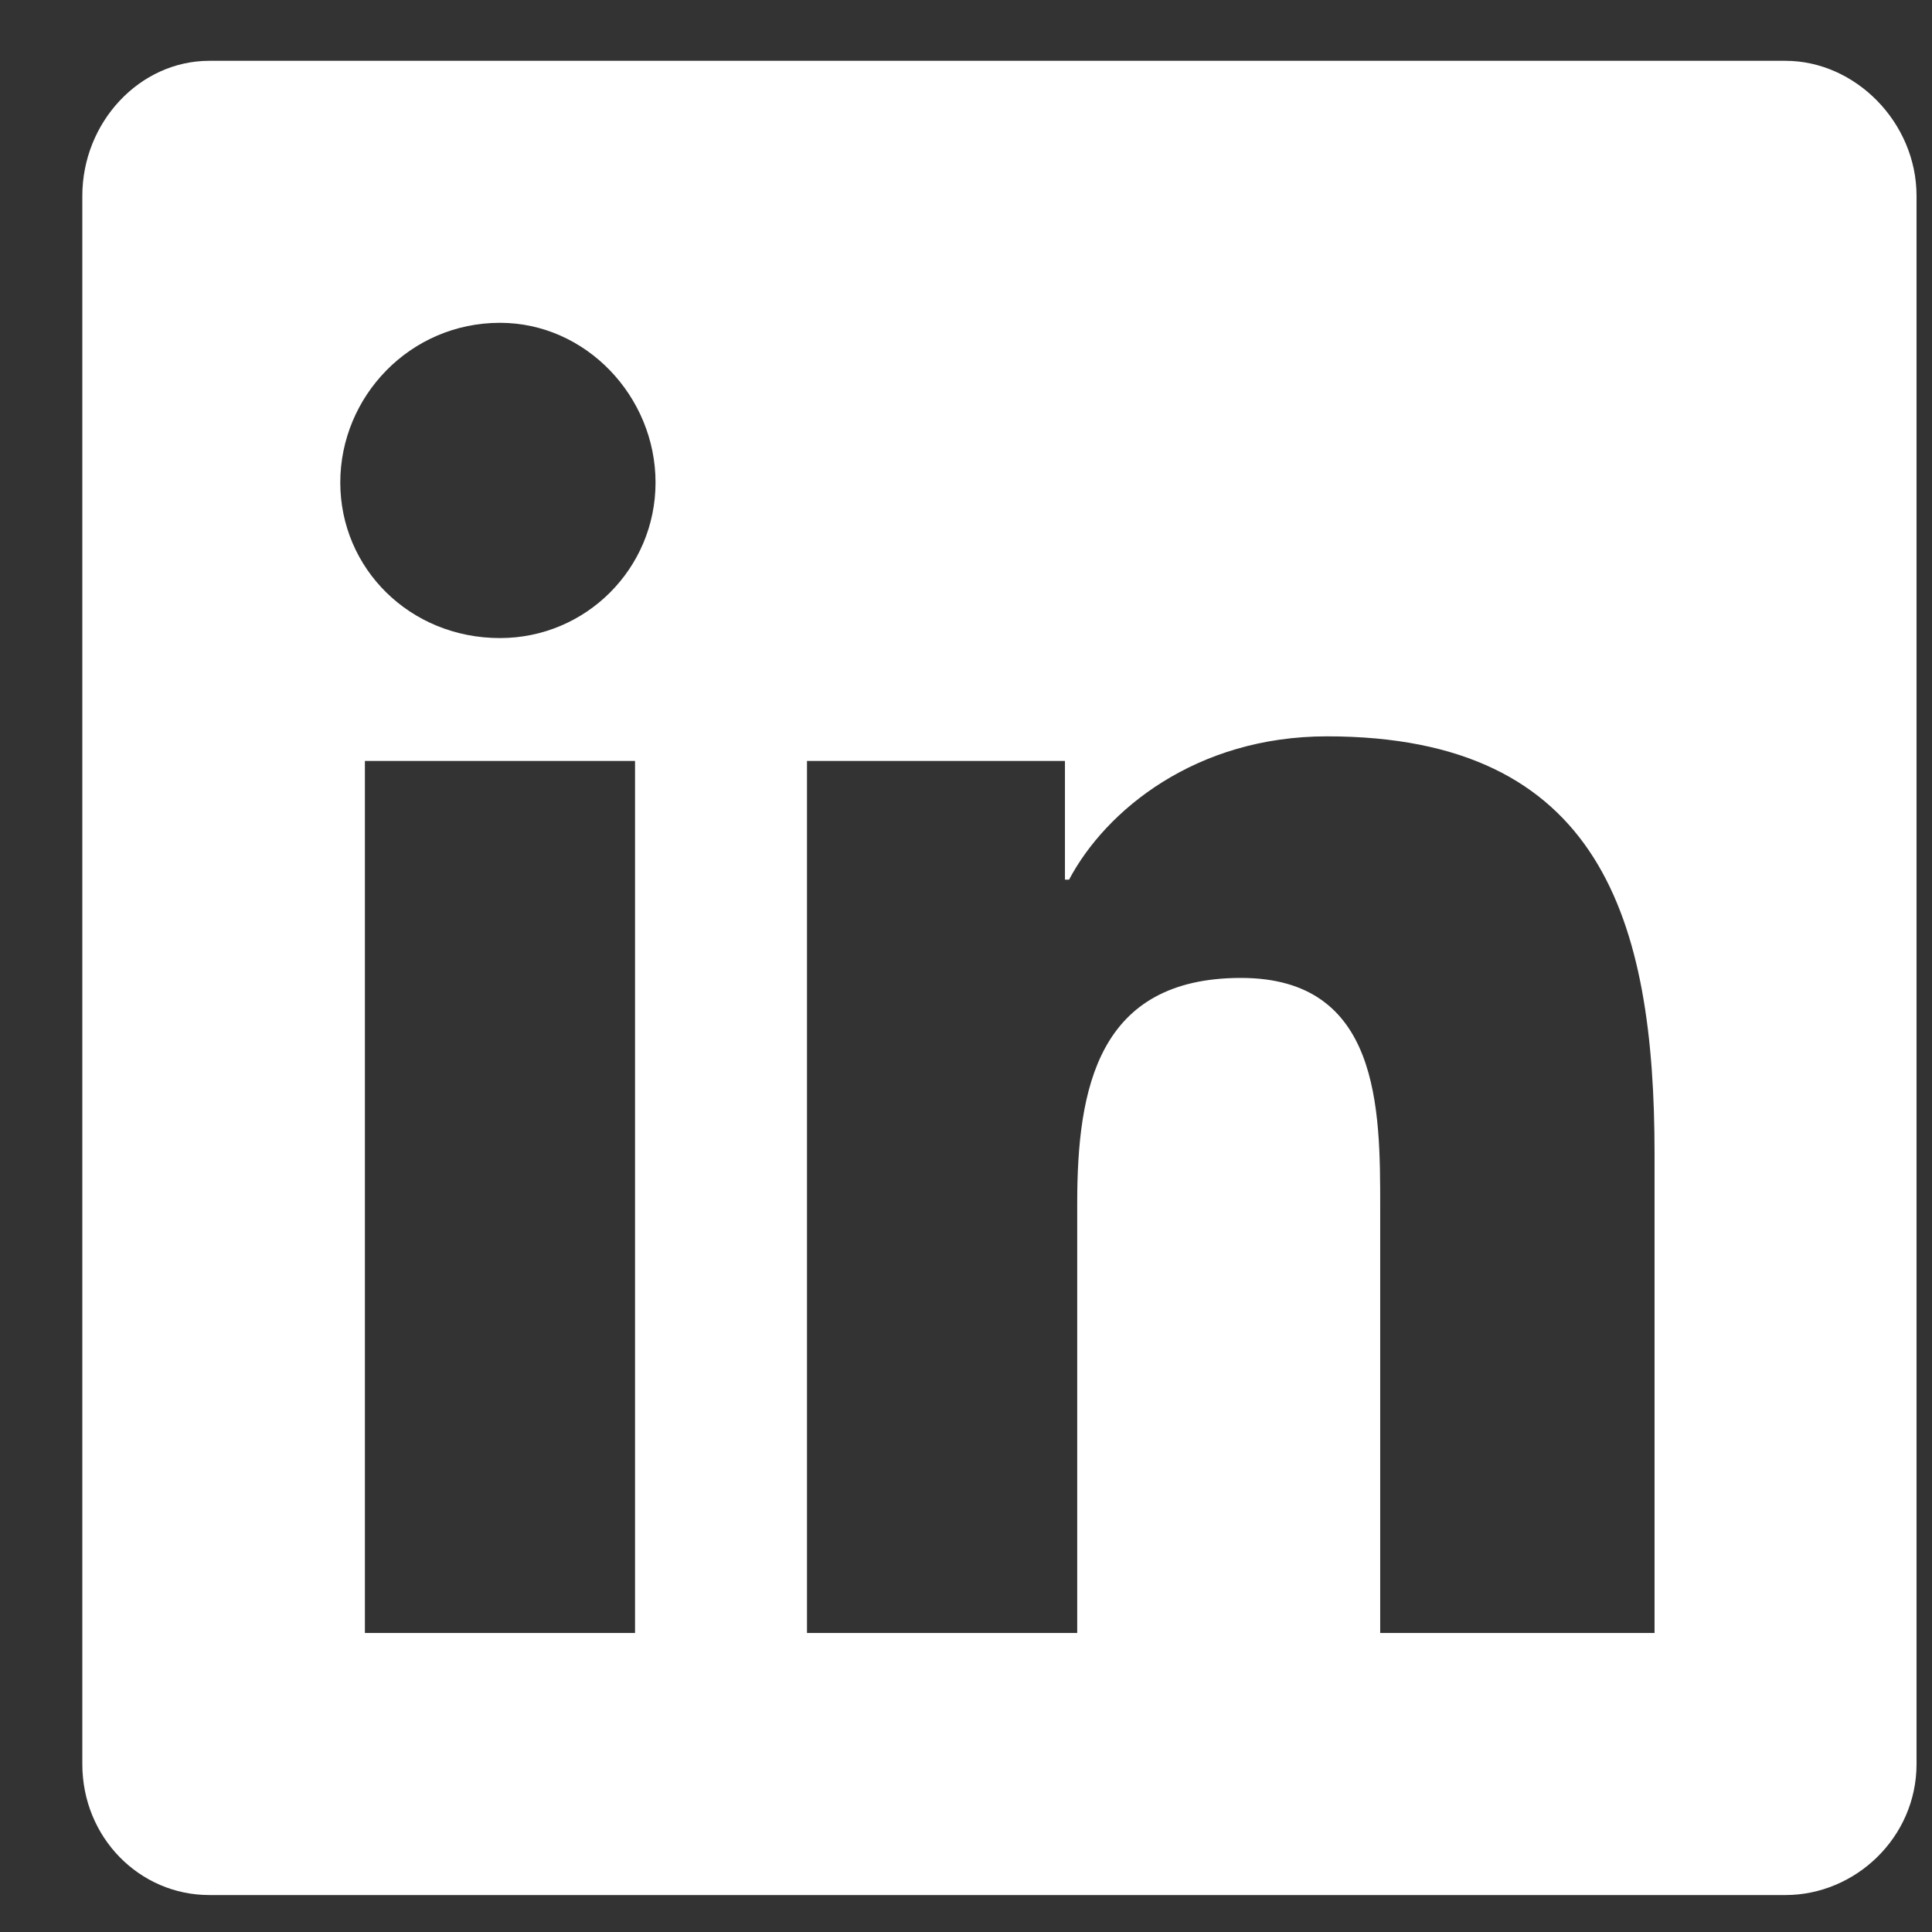
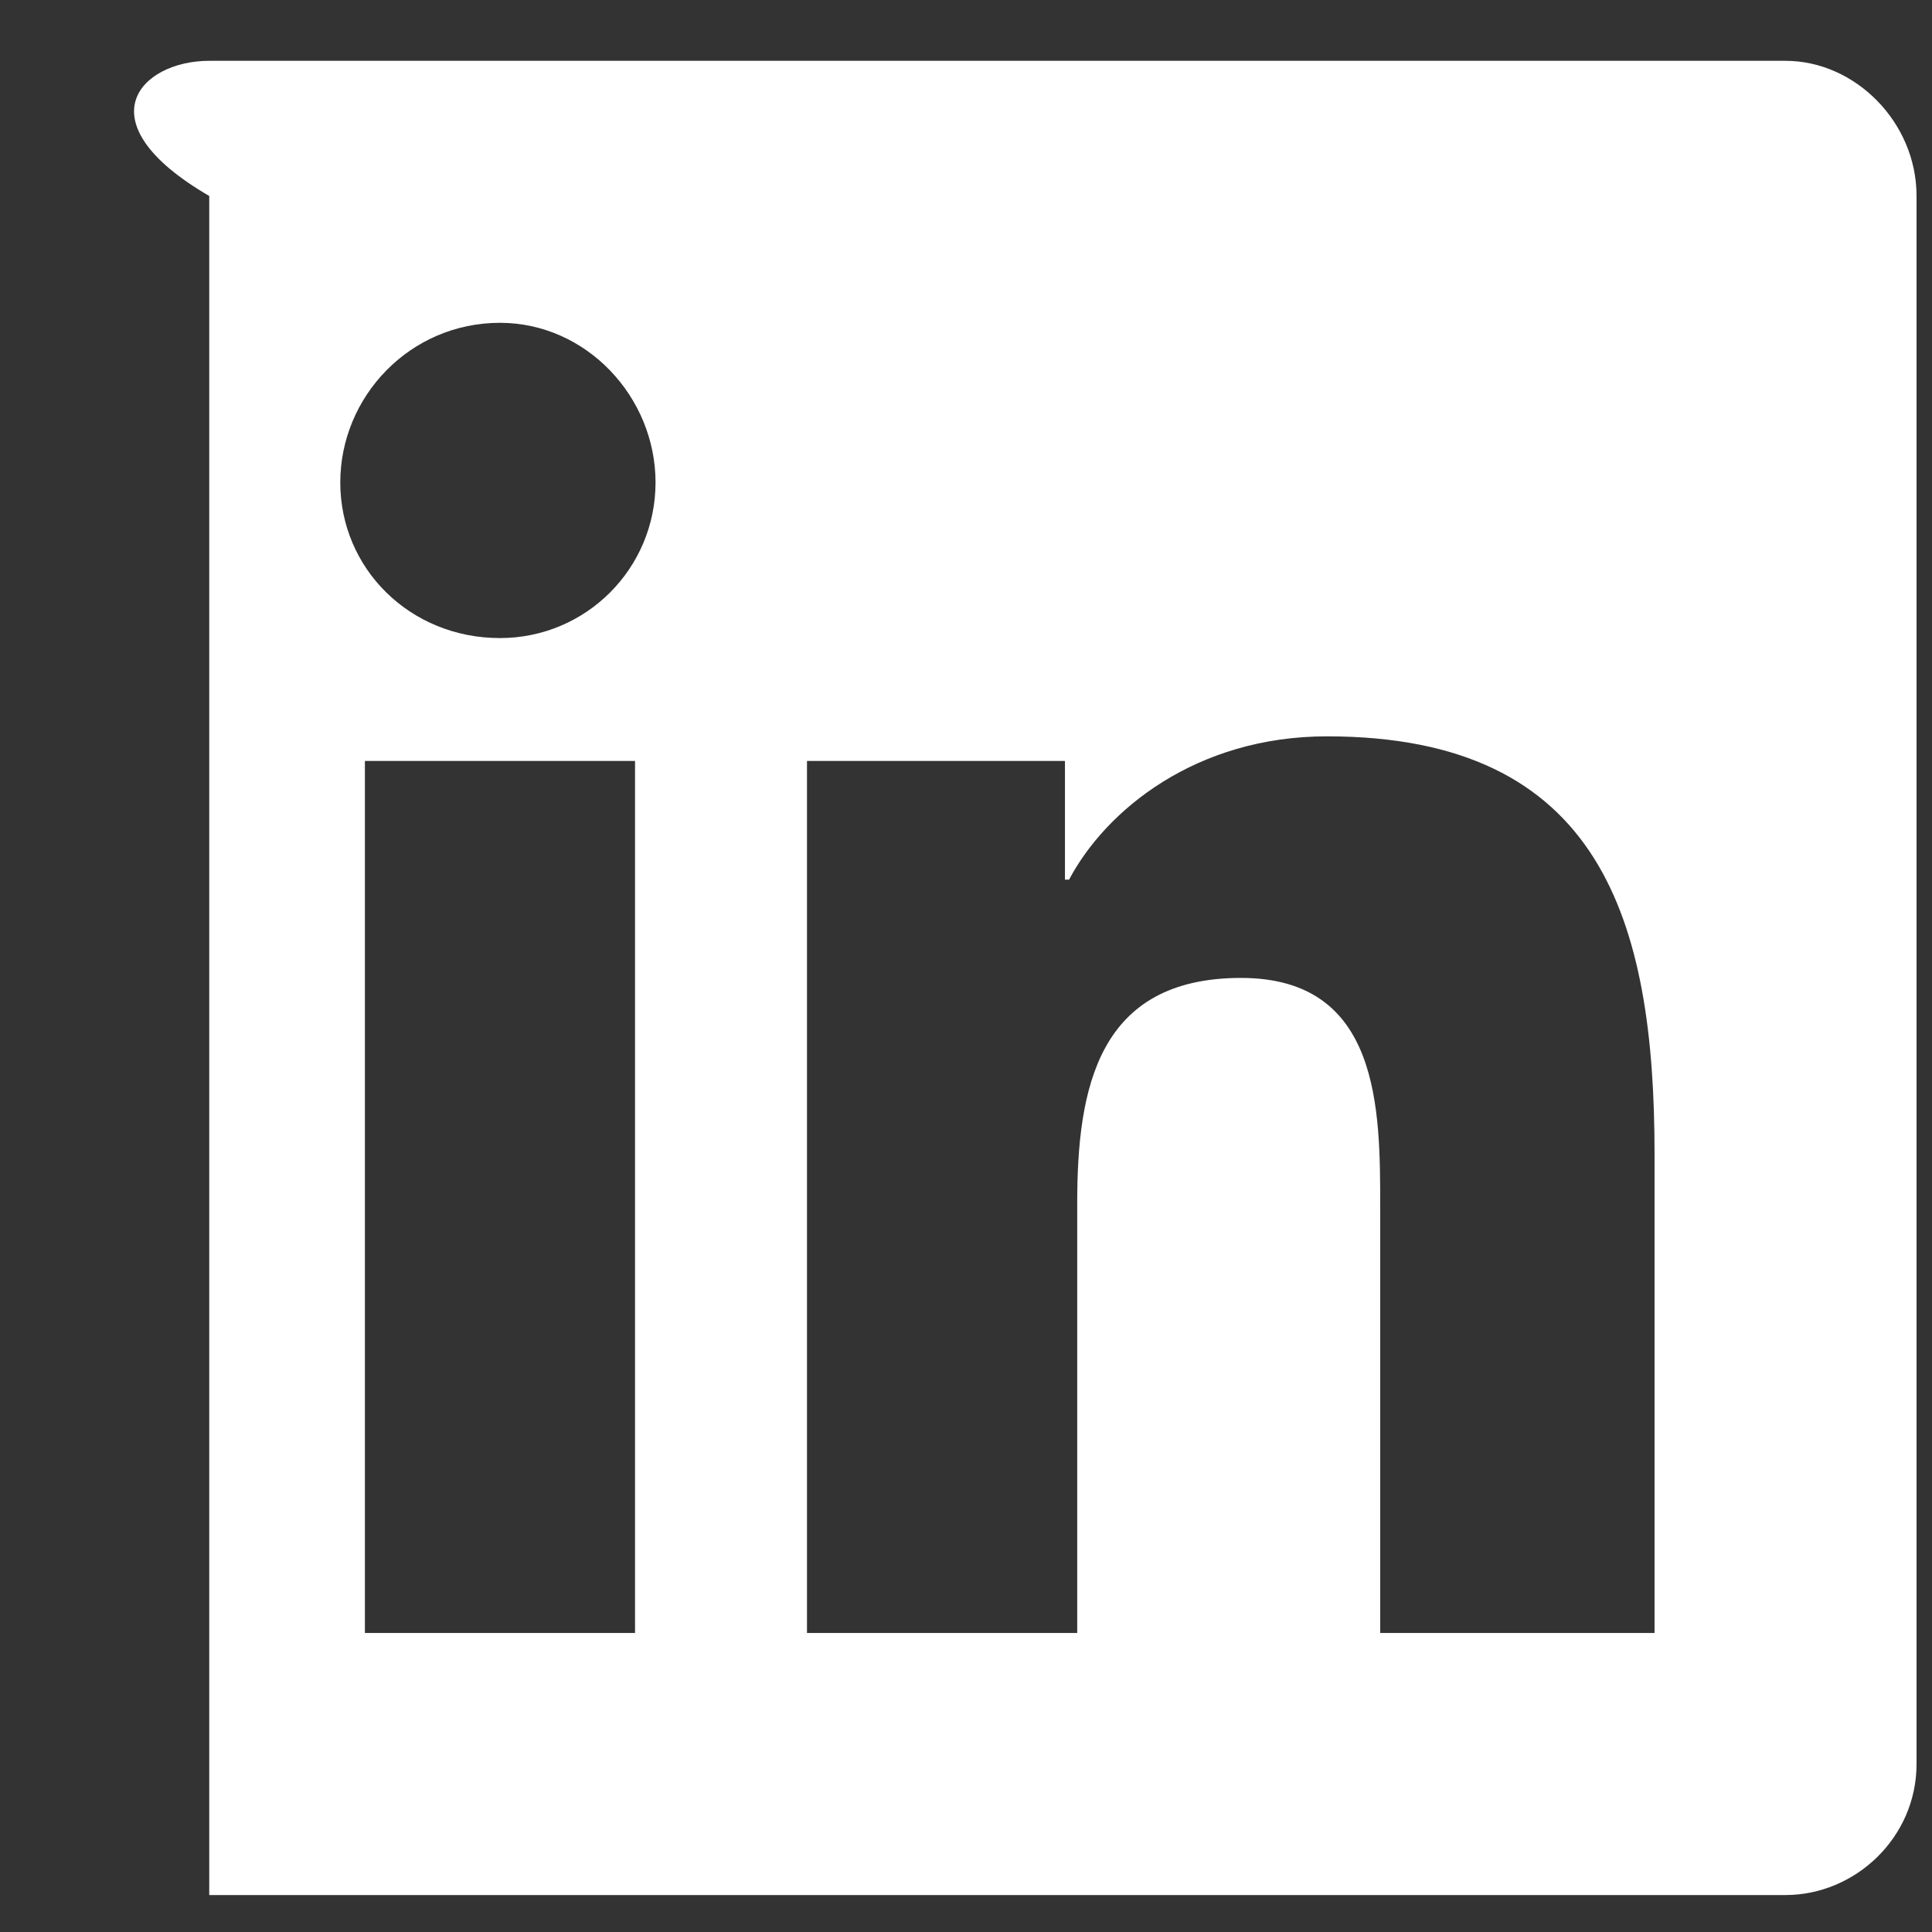
<svg xmlns="http://www.w3.org/2000/svg" width="23" height="23" viewBox="0 0 23 23" fill="none">
  <rect x="0" y="0" width="23" height="23" fill="#333333" stroke="none" />
-   <path d="M21.256 0.724C22.085 0.724 22.816 1.455 22.816 2.333V21C22.816 21.877 22.085 22.56 21.256 22.56H2.491C1.663 22.56 0.98 21.877 0.98 21V2.333C0.98 1.455 1.663 0.724 2.491 0.724H21.256ZM7.56 19.44V9.059H4.344V19.44H7.56ZM5.952 7.596C6.976 7.596 7.804 6.768 7.804 5.744C7.804 4.721 6.976 3.843 5.952 3.843C4.88 3.843 4.051 4.721 4.051 5.744C4.051 6.768 4.88 7.596 5.952 7.596ZM19.697 19.44V13.738C19.697 10.96 19.063 8.766 15.797 8.766C14.238 8.766 13.165 9.644 12.727 10.472H12.678V9.059H9.607V19.44H12.824V14.323C12.824 12.958 13.068 11.642 14.774 11.642C16.431 11.642 16.431 13.202 16.431 14.371V19.44H19.697Z" fill="white" />
+   <path d="M21.256 0.724C22.085 0.724 22.816 1.455 22.816 2.333V21C22.816 21.877 22.085 22.56 21.256 22.56H2.491V2.333C0.98 1.455 1.663 0.724 2.491 0.724H21.256ZM7.56 19.44V9.059H4.344V19.44H7.56ZM5.952 7.596C6.976 7.596 7.804 6.768 7.804 5.744C7.804 4.721 6.976 3.843 5.952 3.843C4.88 3.843 4.051 4.721 4.051 5.744C4.051 6.768 4.88 7.596 5.952 7.596ZM19.697 19.44V13.738C19.697 10.96 19.063 8.766 15.797 8.766C14.238 8.766 13.165 9.644 12.727 10.472H12.678V9.059H9.607V19.44H12.824V14.323C12.824 12.958 13.068 11.642 14.774 11.642C16.431 11.642 16.431 13.202 16.431 14.371V19.44H19.697Z" fill="white" />
</svg>